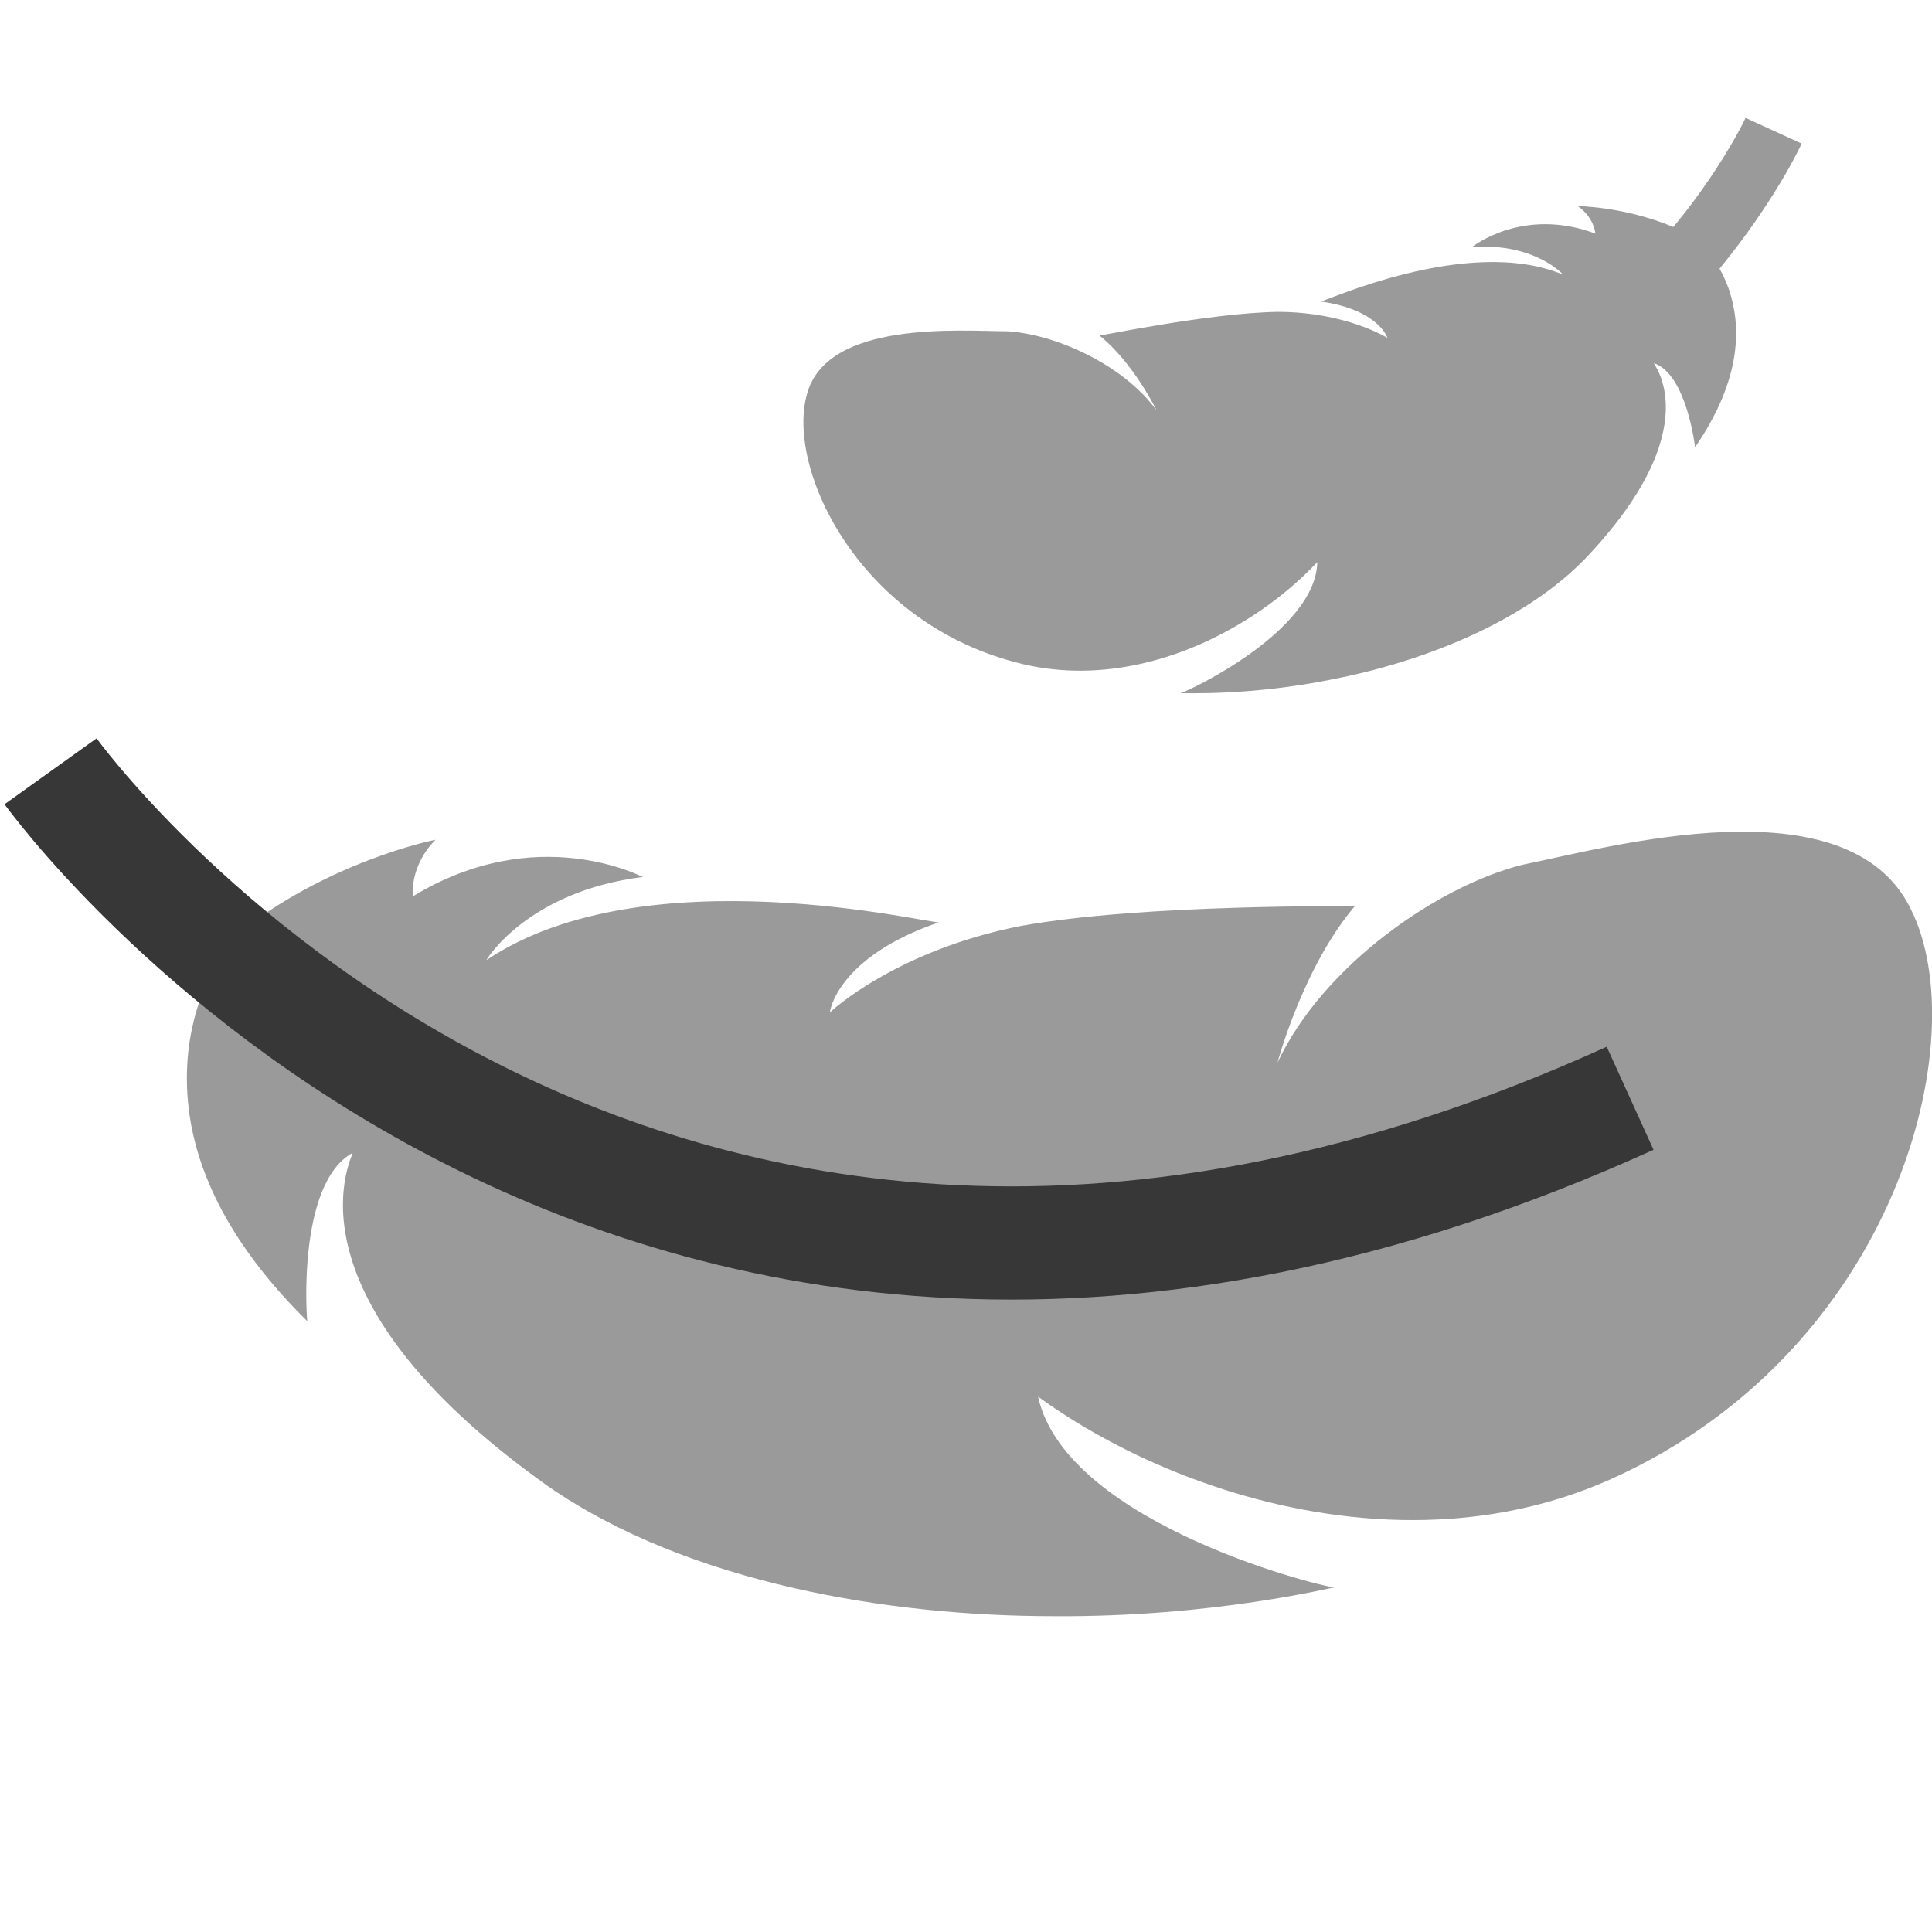
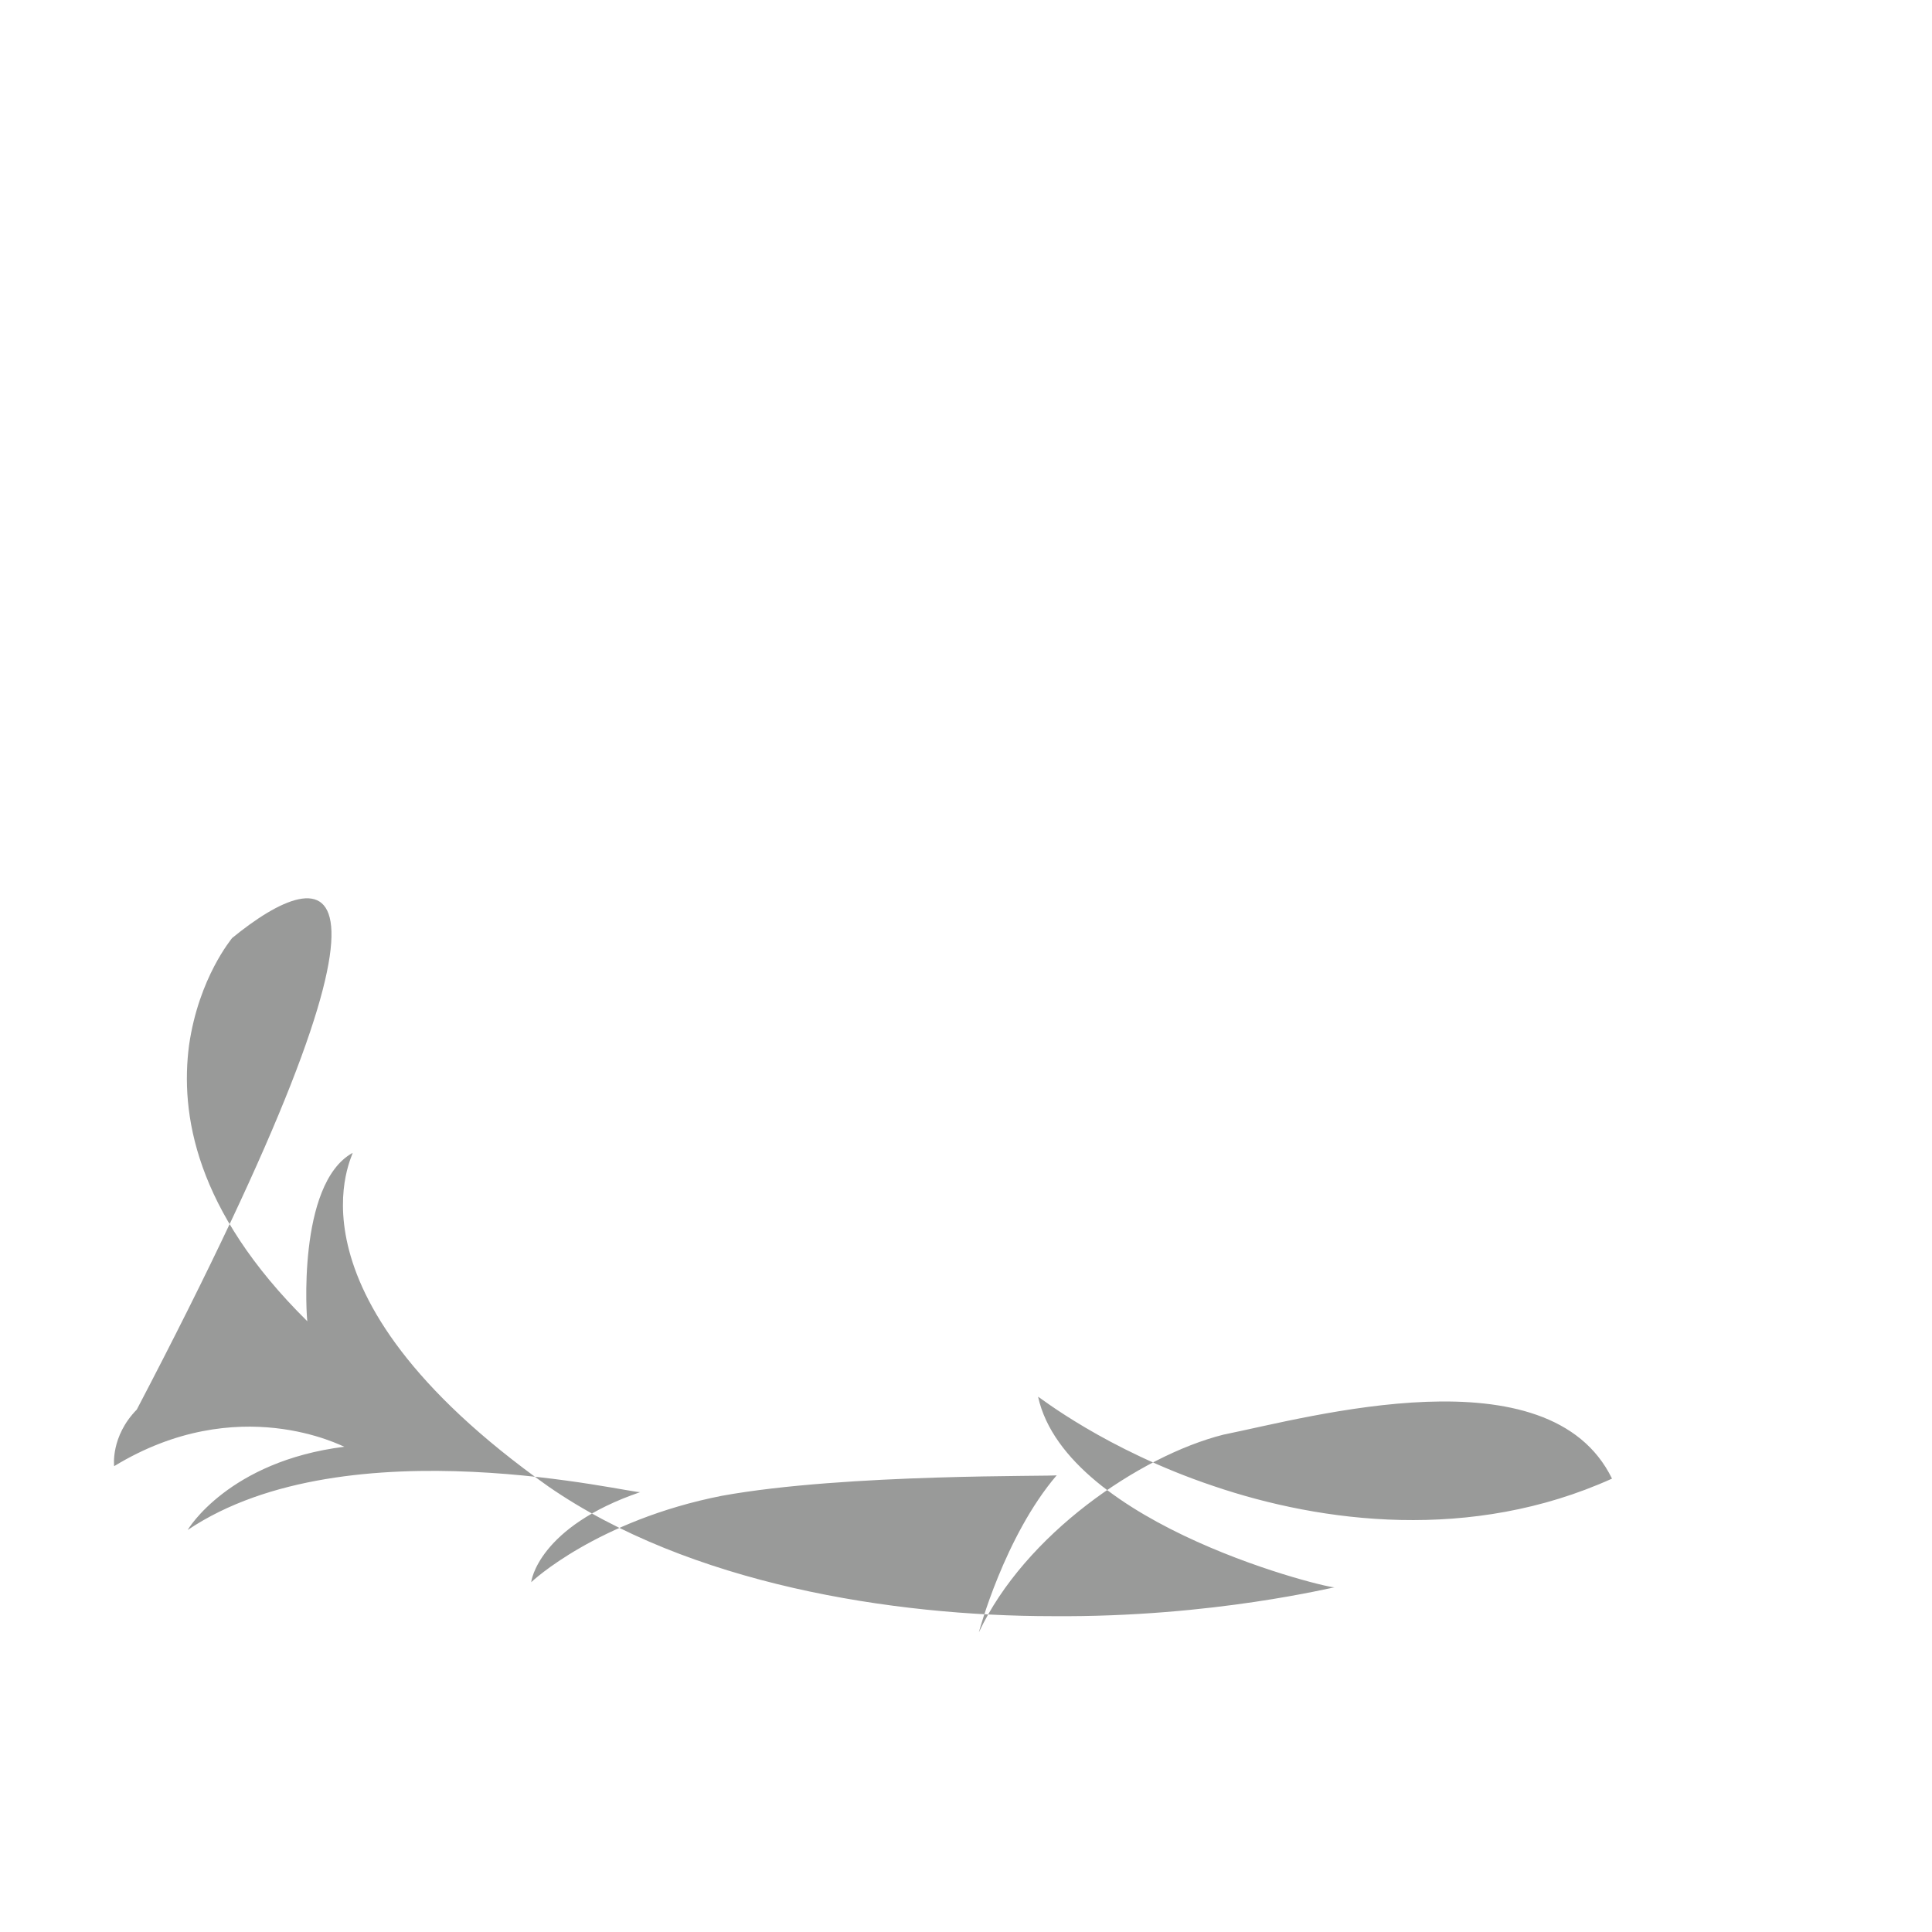
<svg xmlns="http://www.w3.org/2000/svg" version="1.1" id="Layer_1" x="0px" y="0px" viewBox="0 0 1024 1024" style="enable-background:new 0 0 1024 1024;" xml:space="preserve">
  <style type="text/css">
	.st0{fill:#999A99;}
	.st1{fill:none;stroke:#373737;stroke-width:60;stroke-miterlimit:10;}
</style>
-   <path class="st0" d="M123,497.2c0,0.2-17.6,20.7-22.8,56.8c-4.7,35.9,2.9,87.3,62.7,146.3c-0.3-0.1-5.7-72.7,23.9-89.2  c2-1.1-43.2,72.5,103.9,176.8c74.7,51.6,181.9,68.7,267.3,68.7c85.8,0.7,149.8-15.8,149.7-15.3c-0.6,1.5-142.3-32.3-157.5-101  c0.2-0.3,35.5,28.1,93.2,47.4c57.1,19.4,136.4,29.7,211-4c151-68.2,192.8-233.6,158.3-302c-33.3-68.3-160.4-32.5-206-23.3  c-44.6,11.3-105.3,53.1-129.6,104.8c0,0,13.5-50.8,41.3-83.3c-0.3,0.8-111.4-1.1-177.5,10.9c-66.1,13-100.9,45.5-101,45.8  c-0.2-0.2,3.6-29.3,57.9-47.8c-1.7,1.7-155.2-36.9-240,20.1c0-0.2,21.6-36.4,83-44.1c-0.7,0-56.2-29.8-122,10.3c0,0-2-15.7,12-30  C230.6,445.1,172.7,456.5,123,497.2z" />
-   <path class="st1" d="M26.8,408.8c0,0,299.1,417.7,837.2,173.3" />
+   <path class="st0" d="M123,497.2c0,0.2-17.6,20.7-22.8,56.8c-4.7,35.9,2.9,87.3,62.7,146.3c-0.3-0.1-5.7-72.7,23.9-89.2  c2-1.1-43.2,72.5,103.9,176.8c74.7,51.6,181.9,68.7,267.3,68.7c85.8,0.7,149.8-15.8,149.7-15.3c-0.6,1.5-142.3-32.3-157.5-101  c0.2-0.3,35.5,28.1,93.2,47.4c57.1,19.4,136.4,29.7,211-4c-33.3-68.3-160.4-32.5-206-23.3  c-44.6,11.3-105.3,53.1-129.6,104.8c0,0,13.5-50.8,41.3-83.3c-0.3,0.8-111.4-1.1-177.5,10.9c-66.1,13-100.9,45.5-101,45.8  c-0.2-0.2,3.6-29.3,57.9-47.8c-1.7,1.7-155.2-36.9-240,20.1c0-0.2,21.6-36.4,83-44.1c-0.7,0-56.2-29.8-122,10.3c0,0-2-15.7,12-30  C230.6,445.1,172.7,456.5,123,497.2z" />
  <g>
    <path class="st0" d="M625.4,367.3c0,0,0.1,0,0.2,0C625.5,367.3,625.4,367.3,625.4,367.3z" />
-     <path class="st0" d="M954.9,76.1l-29.7-13.6c-0.1,0.2-7.2,15.4-22.1,36.6c-4.4,6.3-9.8,13.5-16.2,21.2c-26.4-11-50.7-11-50.7-11.1   c8.8,6.1,9.4,14.6,9.4,14.6c-38.8-14.4-65,7-65.4,7.1c33.2-2.3,48.3,14.6,48.3,14.7C778,124.3,701,160.5,699.9,159.8   c30.5,4.2,35.5,19.1,35.4,19.3c-0.1-0.1-21.8-13.7-57.9-13.8c-36,0.5-94.5,12.9-94.7,12.5c18,14.3,30.3,39.7,30.3,39.7   c-18.1-24.8-54.4-40.5-79.1-41.9c-25-0.1-95.7-6-106.2,33.4c-11.2,39.6,27.9,122.5,114.5,143c42.8,10.1,83.6-3.4,111.7-19.5   c28.4-16.1,44.1-34.7,44.3-34.5c-0.9,36.6-68,68.2-72.5,69.4c3.1-0.1,37.3,1.4,80.3-7.3c45-8.7,99.8-28.8,133.9-63.7   c66.9-70.1,35.5-104.3,36.7-103.9c17.3,5.7,21.9,44.5,21.8,44.6c25.5-37.2,24.2-65.1,18-83.6c-1.5-4.2-3.2-7.9-5-11.1   C940.6,106.8,954.1,77.9,954.9,76.1z" />
  </g>
</svg>